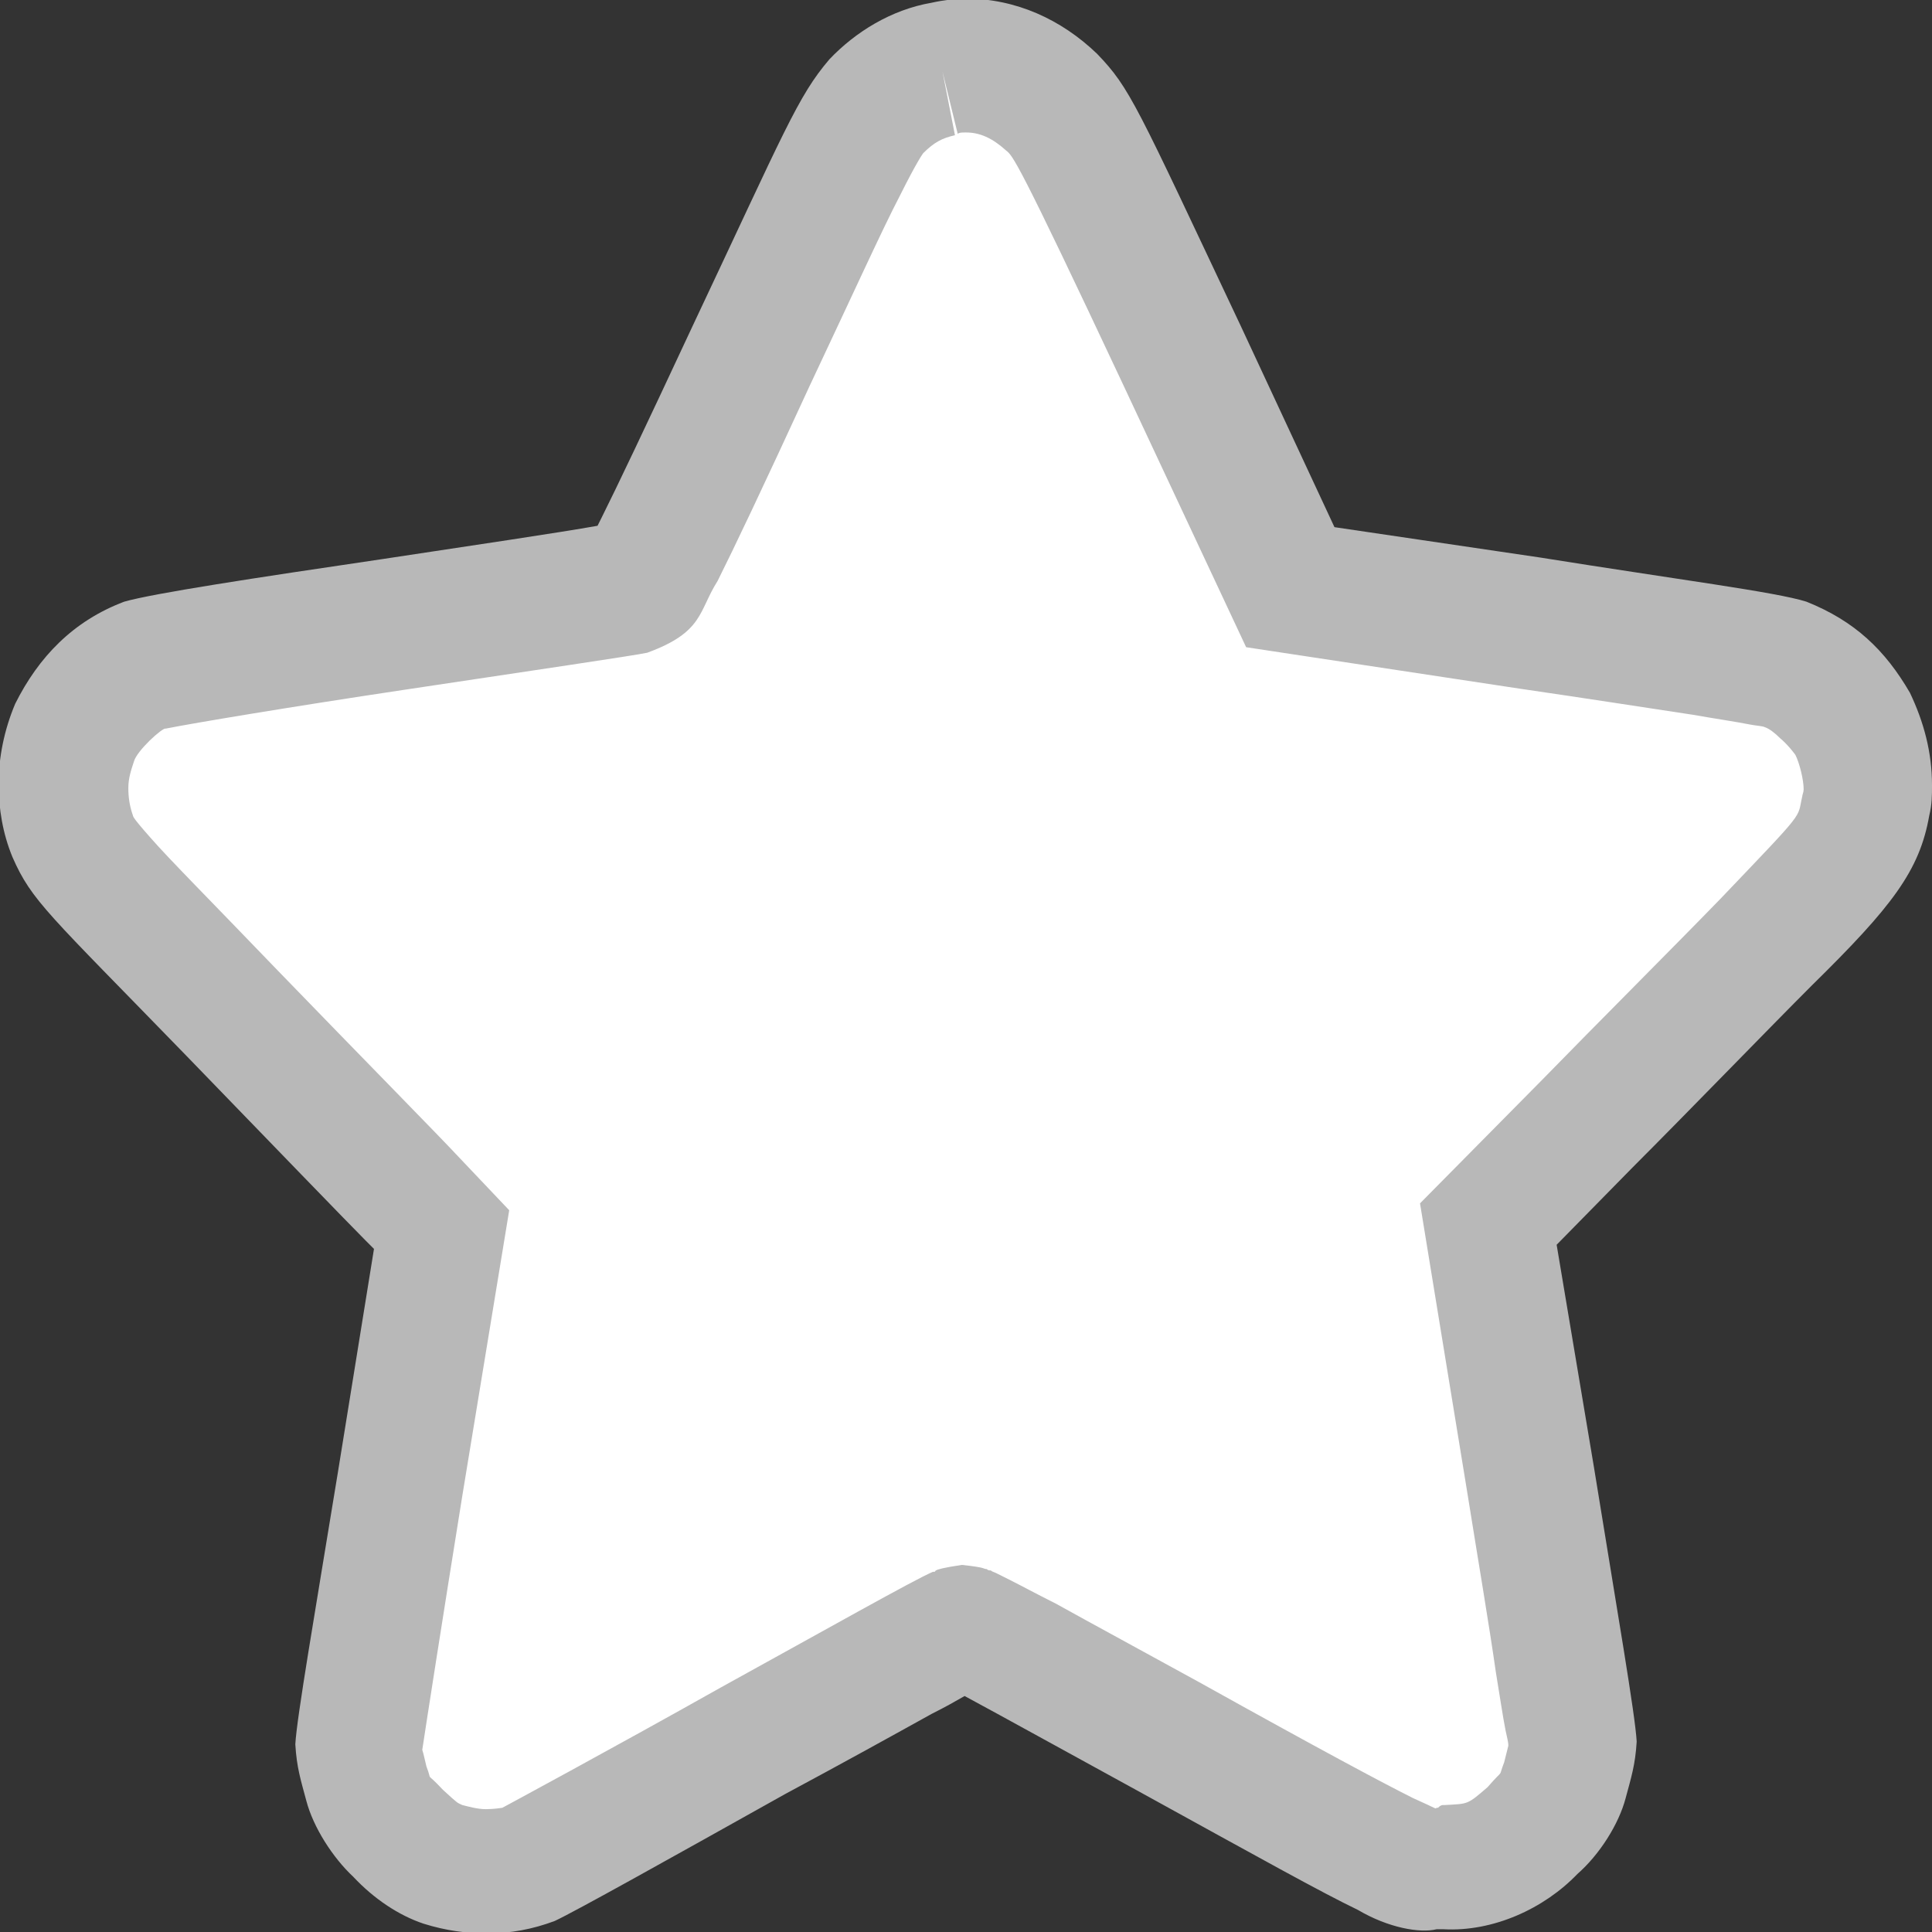
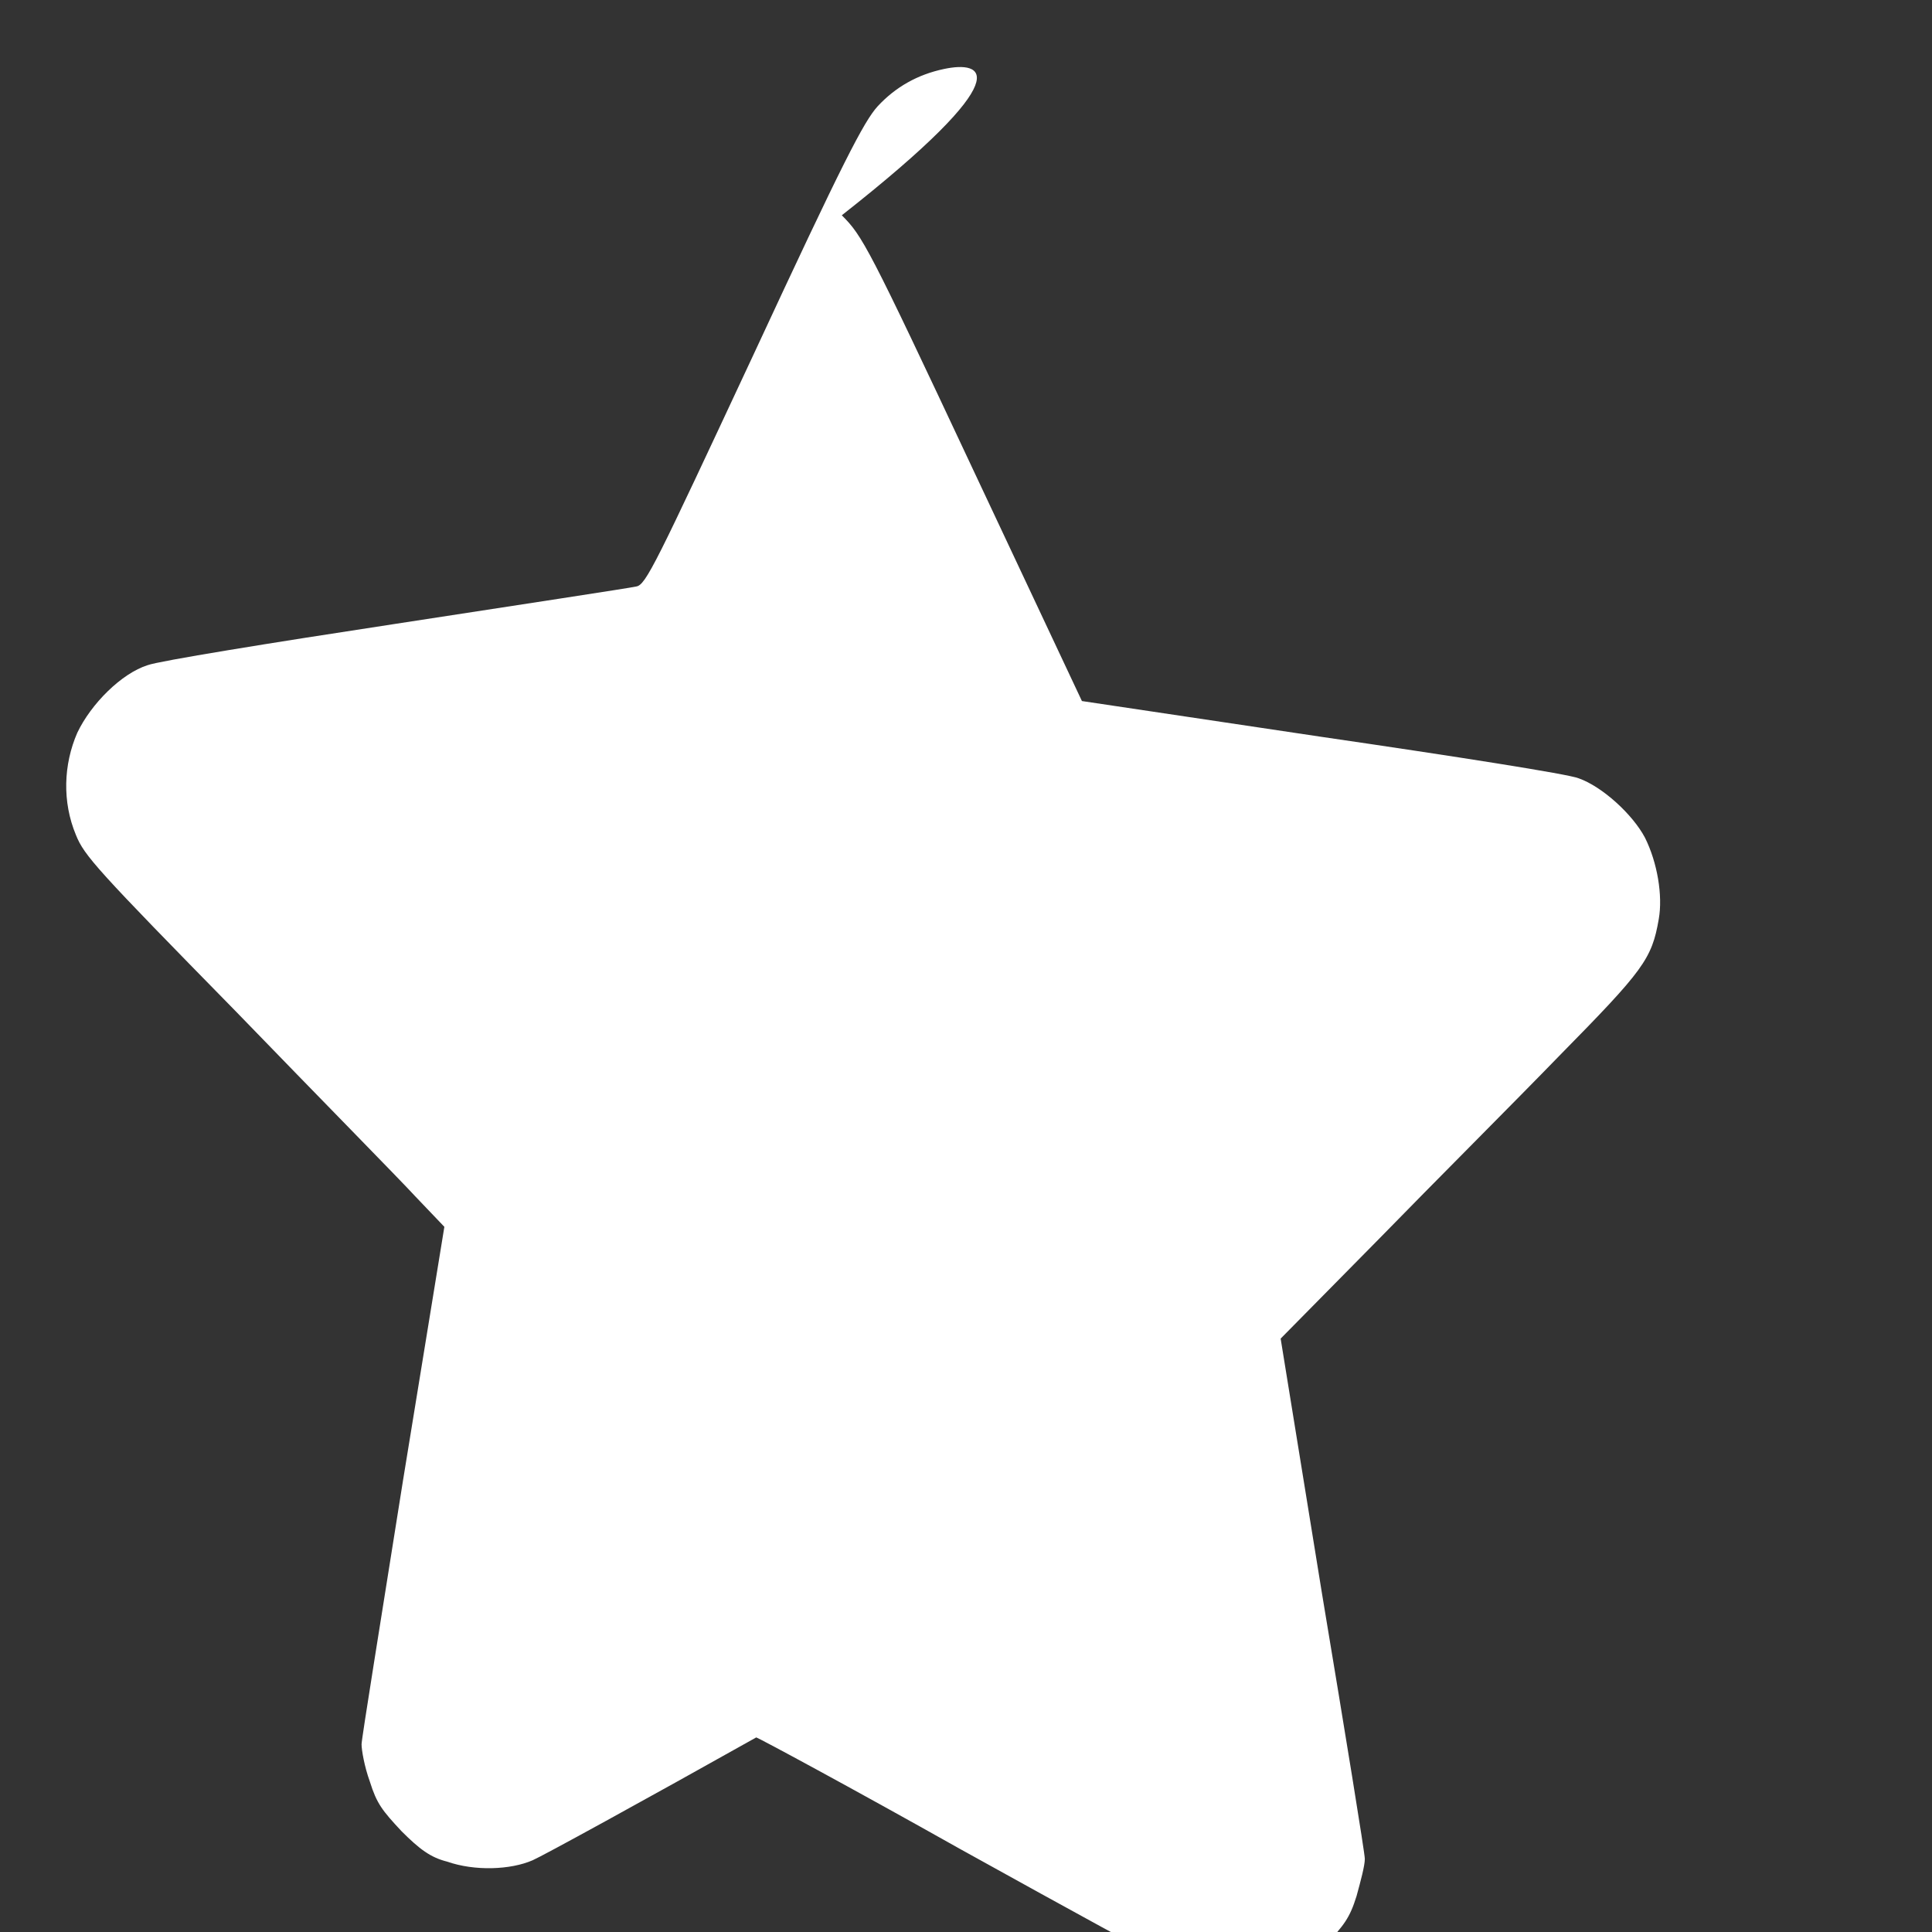
<svg xmlns="http://www.w3.org/2000/svg" version="1.1" id="Layer_1" x="0px" y="0px" width="14px" height="14px" viewBox="0 0 14 14" style="enable-background:new 0 0 14 14;" xml:space="preserve">
  <rect x="0" y="0" width="14" height="14" fill="#333333" stroke="none" />
  <style type="text/css">
	.st0{fill:#FFFFFF;}
	.st1{fill:#B8B8B8;}
</style>
  <g transform="translate(0,500) scale(0.1,-0.1)">
    <g>
-       <path class="st0" d="M68.4,4995c-1.9-0.4-3.5-1.3-4.8-2.7c-1-1.1-2.5-4-9-18c-7.1-15.2-7.8-16.7-8.5-16.8    c-0.4-0.1-8.3-1.3-17.4-2.7c-9.2-1.4-17.2-2.7-18-3c-1.9-0.6-4.1-2.8-5.1-4.9c-1-2.3-1.1-5-0.1-7.4c0.6-1.5,1.5-2.5,11.6-12.8    c6-6.2,11.9-12.2,13-13.4l2.1-2.2l-3-18.4c-1.6-10.1-3-18.7-3-19.1c0-0.4,0.2-1.6,0.6-2.7c0.5-1.6,0.9-2.1,2.3-3.6    c1.3-1.3,2.1-1.9,3.3-2.2c2-0.7,4.6-0.6,6.2,0.1c0.7,0.3,8,4.3,16.2,8.9c8.2,4.6,15.1,8.3,15.2,8.3c0.1,0,6.8-3.6,14.8-8.1    c17.7-9.8,17.6-9.7,19.8-9.7c2.7,0,4.5,0.7,6.6,2.7c1.4,1.5,1.8,2,2.3,3.6c0.3,1.1,0.6,2.2,0.6,2.7c0,0.4-1.4,9-3.1,19.2l-3,18.5    l7.2,7.3c3.9,4,9.8,9.9,13,13.2c6.1,6.2,6.7,7,7.2,9.9c0.3,1.7-0.1,4.1-1,5.9c-0.9,1.7-3.1,3.7-4.8,4.3c-0.7,0.3-9,1.6-18.6,3    l-17.4,2.6l-7.9,16.8c-7.6,16.2-8,16.9-9.5,18.4C74.1,4994.7,71.2,4995.6,68.4,4995z" />
-       <path class="st1" d="M98.4,4861.6c-2.7,1.3-7,3.7-15.9,8.6l0,0c-5.3,2.9-10,5.5-12.6,6.9l0,0c-0.7-0.4-1.4-0.8-2.4-1.3l0,0    c-2.7-1.5-6.5-3.6-10.6-5.8l0,0c-8.4-4.7-15.2-8.5-16.7-9.2l0,0c-1.6-0.6-3.2-0.9-4.9-0.9l0,0c-1.5,0-3,0.2-4.6,0.7l0,0    c-1.8,0.6-3.6,1.8-5.1,3.4l0,0c-1.5,1.4-2.9,3.6-3.4,5.5l0,0c-0.4,1.5-0.7,2.4-0.8,4.1l0,0c0.1,1.9,1.4,9.4,3.1,19.8l0,0l2.6,16.1    l-0.6,0.6c-1.1,1.1-7,7.2-13,13.4l0,0c-10,10.3-11.2,11.2-12.6,14.4l0,0c-0.7,1.7-1,3.5-1,5.3l0,0c0,1.9,0.4,3.9,1.2,5.8l0,0    c1.7,3.4,4.2,6,7.9,7.4l0,0c2.1,0.6,9.3,1.7,18.8,3.1l0,0c6.6,1,12.7,1.9,15.5,2.4l0,0c0.1,0.2,0.2,0.4,0.3,0.6l0,0    c1.1,2.2,3.1,6.4,6.6,13.9l0,0c6.7,14.2,7.6,16.6,9.9,19.3l0,0c1.9,2,4.5,3.6,7.4,4.1l0,0v0c0.9,0.2,1.8,0.3,2.5,0.3l0,0    c3.6,0,6.9-1.5,9.5-4l0,0c2.4-2.5,2.8-3.6,10.4-19.7l0,0l6.8-14.6l14.9-2.2c10-1.6,17.1-2.5,19.3-3.2l0,0c3.5-1.4,5.7-3.5,7.5-6.6    l0,0c1-2.1,1.6-4.3,1.6-6.7l0,0c0-0.7,0-1.4-0.2-2.2l0,0c-0.7-4-2.7-6.6-8.5-12.3l0,0c-3.2-3.2-9-9.2-13-13.2l0,0l-5.5-5.6    l2.7-16.1c1.7-10.5,3-18,3.1-19.9l0,0c-0.1-1.7-0.4-2.6-0.8-4.1l0,0c-0.5-1.9-1.9-4.1-3.5-5.5l0,0c-2.4-2.5-6.1-4.2-9.7-4l0,0    c0,0-0.1,0-0.2,0l0,0c-0.1,0-0.2,0-0.3,0l0,0C102.9,4859.9,100.6,4860.3,98.4,4861.6L98.4,4861.6z M104.6,4869.2h0.1    c1.7,0.1,1.6,0,3.1,1.3l0,0c1.3,1.5,0.7,0.5,1.2,1.8l0,0c0.1,0.4,0.2,0.8,0.3,1.2l0,0l0,0c0,0.3-0.1,0.6-0.2,1.1l0,0    c-0.2,1-0.4,2.4-0.7,4.2l0,0c-0.5,3.5-1.3,8.2-2.1,13.2l0,0l-3.4,20.8l8.8,8.9c3.9,4,9.8,9.9,13,13.2l0,0c6.3,6.6,5.5,5.7,5.9,7.4    l0,0c0,0.1,0.1,0.3,0.1,0.5l0,0c0,0.7-0.3,1.9-0.6,2.5l0,0c0,0-0.5,0.7-1.1,1.2l0,0c-0.4,0.4-0.8,0.7-1.1,0.8l0,0l0,0    c-0.2,0.1-0.6,0.1-1.1,0.2l0,0c-1,0.2-2.4,0.4-4.1,0.7l0,0c-3.3,0.5-7.8,1.2-12.6,1.9l0,0l-19.8,3l-8.9,19    c-7.7,16.4-8,16.6-8.5,17l0,0c-1,0.9-1.9,1.3-2.9,1.3l0,0c-0.3,0-0.5,0-0.6-0.1l0,0l-1.1,4.5l0.9-4.6c-0.9-0.2-1.5-0.5-2.3-1.3    l0,0c0,0-0.4-0.5-1.7-3.1l0,0c-1.3-2.5-3.2-6.7-6.5-13.7l0,0c-3.5-7.6-5.5-11.8-6.7-14.2l0,0c-1.4-2.2-1-3.7-5.1-5.2l0,0    c-0.9-0.2-8.4-1.3-17.7-2.7l0,0c-8-1.2-15.2-2.4-17.2-2.8l0,0c0,0-0.1,0,0,0l0,0c-0.2,0.1-2.1-1.6-2.3-2.4l0,0    c-0.2-0.6-0.4-1.2-0.4-1.9l0,0c0-0.7,0.1-1.3,0.3-1.9l0,0c0.1-0.2-0.2,0,1.3-1.7l0,0c1.4-1.6,4.2-4.4,9.2-9.6l0,0    c6-6.2,11.9-12.2,13.1-13.5l0,0l3.7-3.9l-3.4-20.7c-1.4-8.7-2.6-16.4-2.9-18.4l0,0l0,0c0.1-0.3,0.2-0.8,0.3-1.2l0,0    c0.5-1.3-0.2-0.2,1.2-1.7l0,0c1.2-1.1,1-0.9,1.4-1.1l0,0c0.4-0.1,1.1-0.3,1.7-0.3l0,0c0.6,0,1.2,0.1,1.2,0.1l0,0    c0,0,7.8,4.2,15.8,8.7l0,0c7.8,4.3,14,7.8,15.4,8.4l0,0c0.5,0-0.6,0.1,2.1,0.5l0,0c1.9-0.2,1.5-0.3,1.8-0.3l0,0    c0.1-0.1,0.2-0.1,0.3-0.1l0,0c0.1-0.1,0.2-0.1,0.4-0.2l0,0c0.2-0.1,0.6-0.3,1-0.5l0,0c0.8-0.4,1.9-1,3.3-1.7l0,0    c2.7-1.5,6.4-3.5,10.4-5.7l0,0c8.8-4.9,13.3-7.3,15.5-8.4l0,0c1.8-0.8,1.6-0.8,1.7-0.7l0,0c0,0,0,0,0.1,0l0,0    C104.4,4869.2,104.5,4869.2,104.6,4869.2L104.6,4869.2z" />
+       <path class="st0" d="M68.4,4995c-1.9-0.4-3.5-1.3-4.8-2.7c-1-1.1-2.5-4-9-18c-7.1-15.2-7.8-16.7-8.5-16.8    c-0.4-0.1-8.3-1.3-17.4-2.7c-9.2-1.4-17.2-2.7-18-3c-1.9-0.6-4.1-2.8-5.1-4.9c-1-2.3-1.1-5-0.1-7.4c0.6-1.5,1.5-2.5,11.6-12.8    c6-6.2,11.9-12.2,13-13.4l2.1-2.2l-3-18.4c-1.6-10.1-3-18.7-3-19.1c0-0.4,0.2-1.6,0.6-2.7c0.5-1.6,0.9-2.1,2.3-3.6    c1.3-1.3,2.1-1.9,3.3-2.2c2-0.7,4.6-0.6,6.2,0.1c0.7,0.3,8,4.3,16.2,8.9c0.1,0,6.8-3.6,14.8-8.1    c17.7-9.8,17.6-9.7,19.8-9.7c2.7,0,4.5,0.7,6.6,2.7c1.4,1.5,1.8,2,2.3,3.6c0.3,1.1,0.6,2.2,0.6,2.7c0,0.4-1.4,9-3.1,19.2l-3,18.5    l7.2,7.3c3.9,4,9.8,9.9,13,13.2c6.1,6.2,6.7,7,7.2,9.9c0.3,1.7-0.1,4.1-1,5.9c-0.9,1.7-3.1,3.7-4.8,4.3c-0.7,0.3-9,1.6-18.6,3    l-17.4,2.6l-7.9,16.8c-7.6,16.2-8,16.9-9.5,18.4C74.1,4994.7,71.2,4995.6,68.4,4995z" />
    </g>
  </g>
</svg>